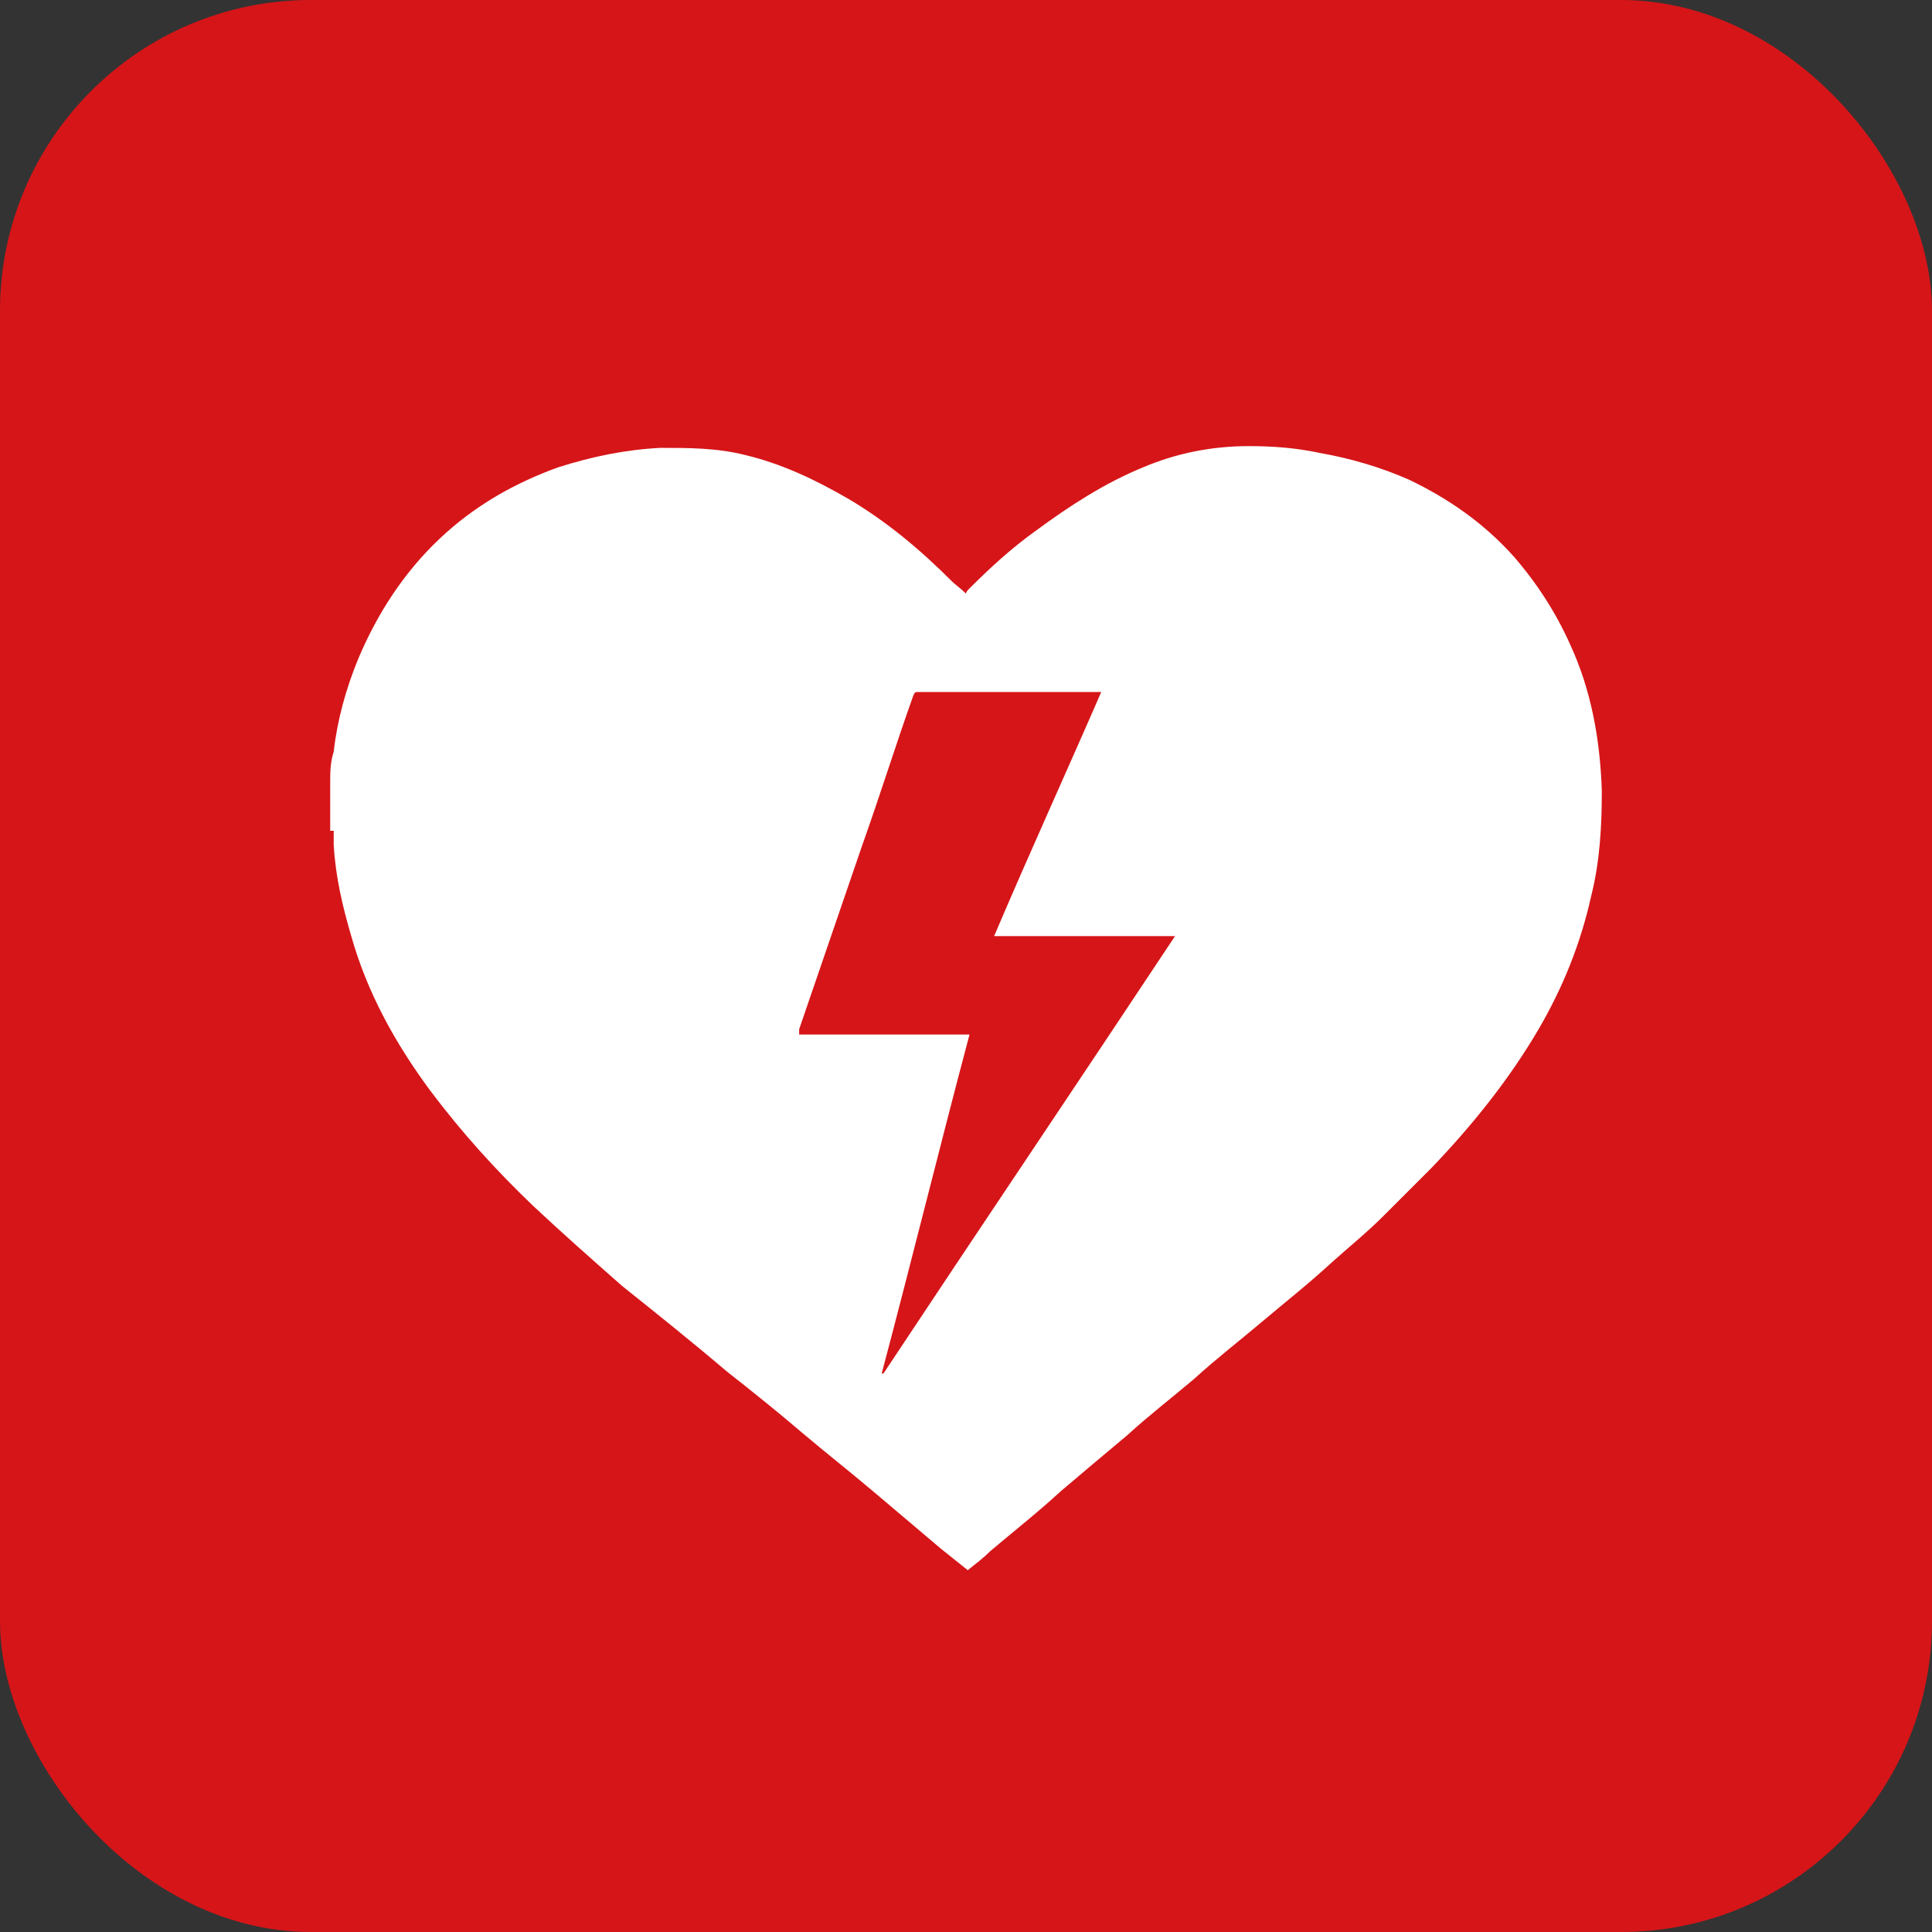
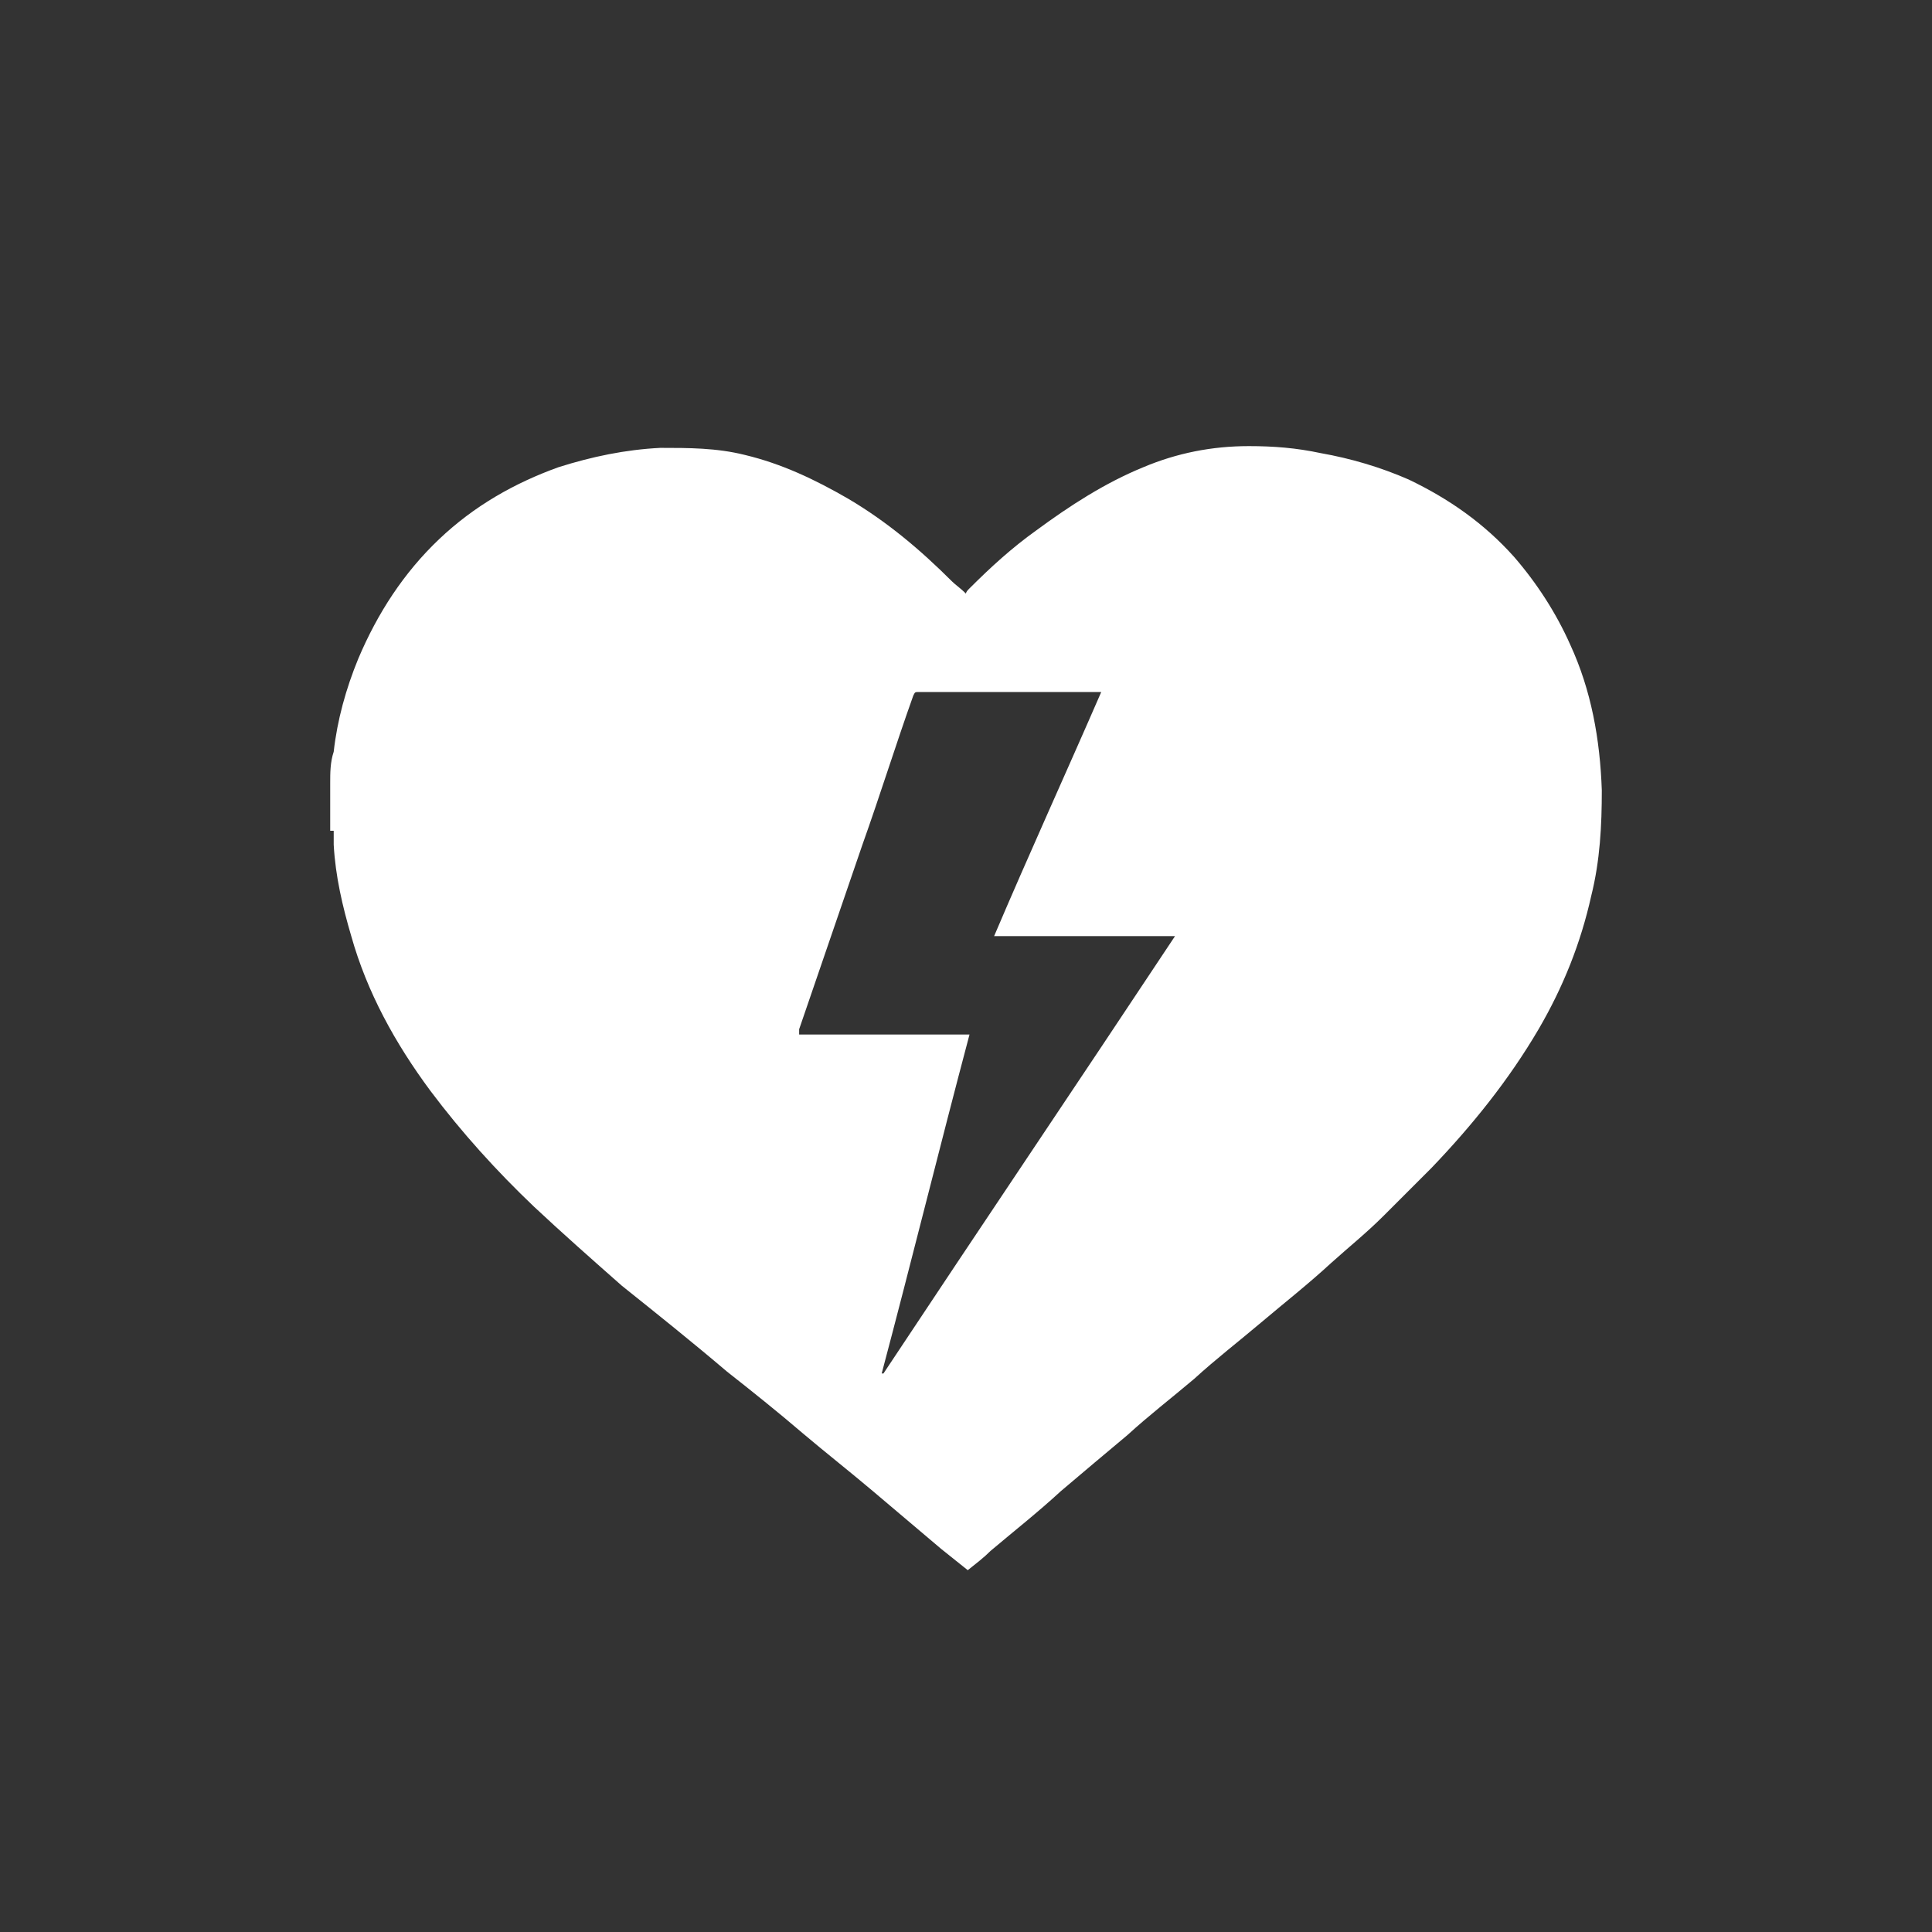
<svg xmlns="http://www.w3.org/2000/svg" id="_レイヤー_2" viewBox="0 0 11 11">
  <rect x="0" y="0" width="11" height="11" fill="#333333" stroke="none" />
  <defs>
    <style>.cls-1{fill:#fff;}.cls-2{fill:#d61518;}</style>
  </defs>
  <g id="_レイヤー_1-2">
-     <rect class="cls-2" width="11" height="11" rx="1.77" ry="1.77" />
-     <path class="cls-1" d="M1.88,4.73v-.25s0-.01,0-.02c0-.06,0-.12.02-.18.02-.18.07-.36.14-.53.11-.26.26-.49.46-.68.2-.19.43-.32.68-.41.19-.06.38-.1.58-.11.16,0,.32,0,.48.04.21.05.4.14.59.25.22.13.41.29.59.47.02.02.05.04.08.07,0-.01.01-.02.02-.03.12-.12.24-.23.38-.33.19-.14.39-.27.61-.36.19-.08.39-.12.6-.12.14,0,.27.01.41.04.17.03.34.08.5.15.23.11.43.25.6.44.13.15.24.32.32.5.12.26.17.54.18.83,0,.2-.01.4-.06.6-.06.27-.16.52-.3.76-.17.29-.38.55-.61.79-.09.09-.18.18-.27.27-.1.1-.2.18-.3.27-.13.12-.27.23-.4.34-.13.11-.26.21-.38.32-.13.11-.26.21-.38.32-.12.1-.25.21-.38.32-.13.12-.27.23-.4.34-.04.04-.08.07-.13.11-.05-.04-.1-.08-.15-.12-.13-.11-.26-.22-.39-.33-.13-.11-.27-.22-.4-.33-.14-.12-.29-.24-.43-.35-.2-.17-.4-.33-.6-.49-.17-.15-.34-.3-.5-.45-.21-.2-.41-.42-.59-.66-.2-.27-.36-.56-.45-.88-.05-.17-.09-.34-.1-.52,0-.03,0-.06,0-.08M5.03,7.82s0,0,0,0c.55-.83,1.11-1.66,1.66-2.49h-1.03c.2-.47.41-.93.61-1.39-.01,0-.01,0-.02,0-.34,0-.68,0-1.02,0-.02,0-.02,0-.03.02-.1.28-.19.57-.29.85-.12.35-.24.7-.36,1.05,0,0,0,.02,0,.03h.97c-.17.64-.33,1.29-.5,1.93" />
+     <path class="cls-1" d="M1.88,4.73v-.25s0-.01,0-.02c0-.06,0-.12.02-.18.02-.18.07-.36.14-.53.11-.26.26-.49.46-.68.2-.19.43-.32.68-.41.19-.06.38-.1.58-.11.16,0,.32,0,.48.04.21.05.4.14.59.25.22.13.41.29.59.47.02.02.05.04.08.07,0-.01.01-.02.02-.03.12-.12.24-.23.38-.33.19-.14.39-.27.61-.36.19-.08.39-.12.6-.12.14,0,.27.01.41.04.17.03.34.08.5.15.23.11.43.25.6.44.13.15.24.32.32.5.12.26.17.54.18.83,0,.2-.01.4-.06.6-.06.27-.16.52-.3.76-.17.29-.38.55-.61.79-.09.09-.18.18-.27.27-.1.1-.2.18-.3.27-.13.12-.27.23-.4.34-.13.11-.26.21-.38.32-.13.11-.26.21-.38.32-.12.1-.25.21-.38.32-.13.12-.27.23-.4.34-.04.04-.08.07-.13.11-.05-.04-.1-.08-.15-.12-.13-.11-.26-.22-.39-.33-.13-.11-.27-.22-.4-.33-.14-.12-.29-.24-.43-.35-.2-.17-.4-.33-.6-.49-.17-.15-.34-.3-.5-.45-.21-.2-.41-.42-.59-.66-.2-.27-.36-.56-.45-.88-.05-.17-.09-.34-.1-.52,0-.03,0-.06,0-.08M5.03,7.82c.55-.83,1.11-1.66,1.66-2.49h-1.03c.2-.47.41-.93.61-1.39-.01,0-.01,0-.02,0-.34,0-.68,0-1.02,0-.02,0-.02,0-.03.02-.1.28-.19.57-.29.85-.12.35-.24.7-.36,1.05,0,0,0,.02,0,.03h.97c-.17.64-.33,1.29-.5,1.93" />
  </g>
</svg>